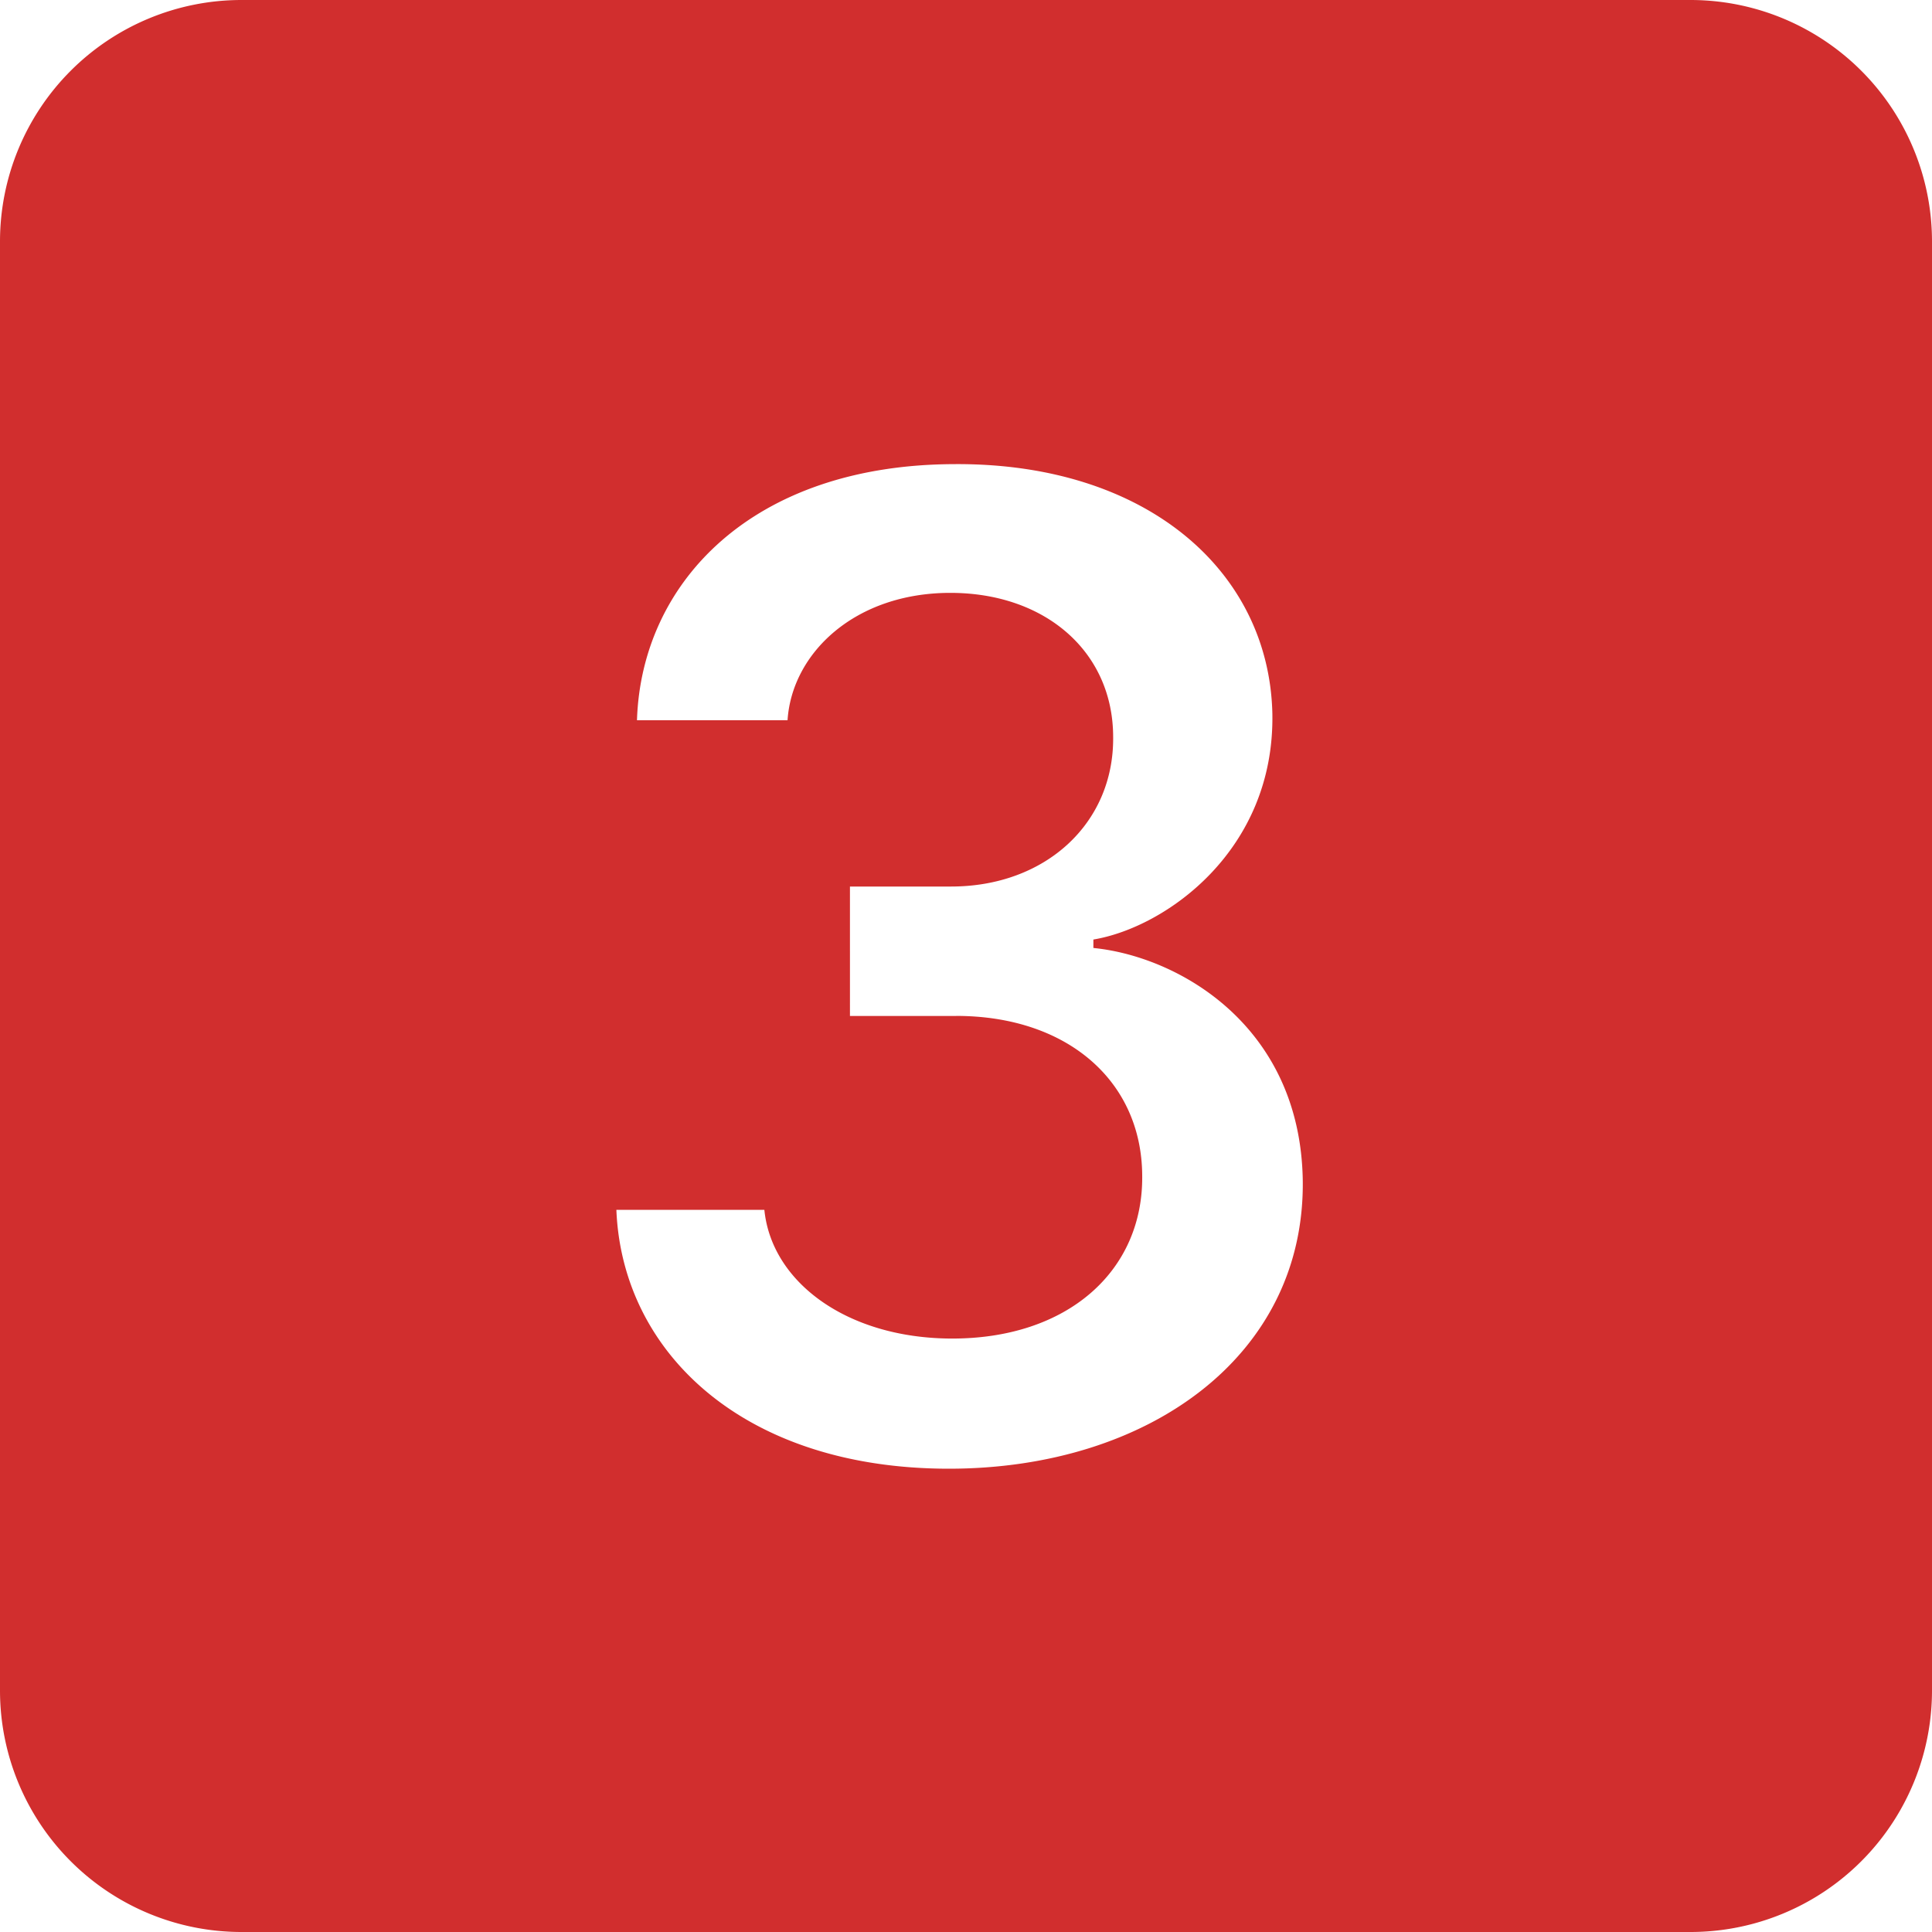
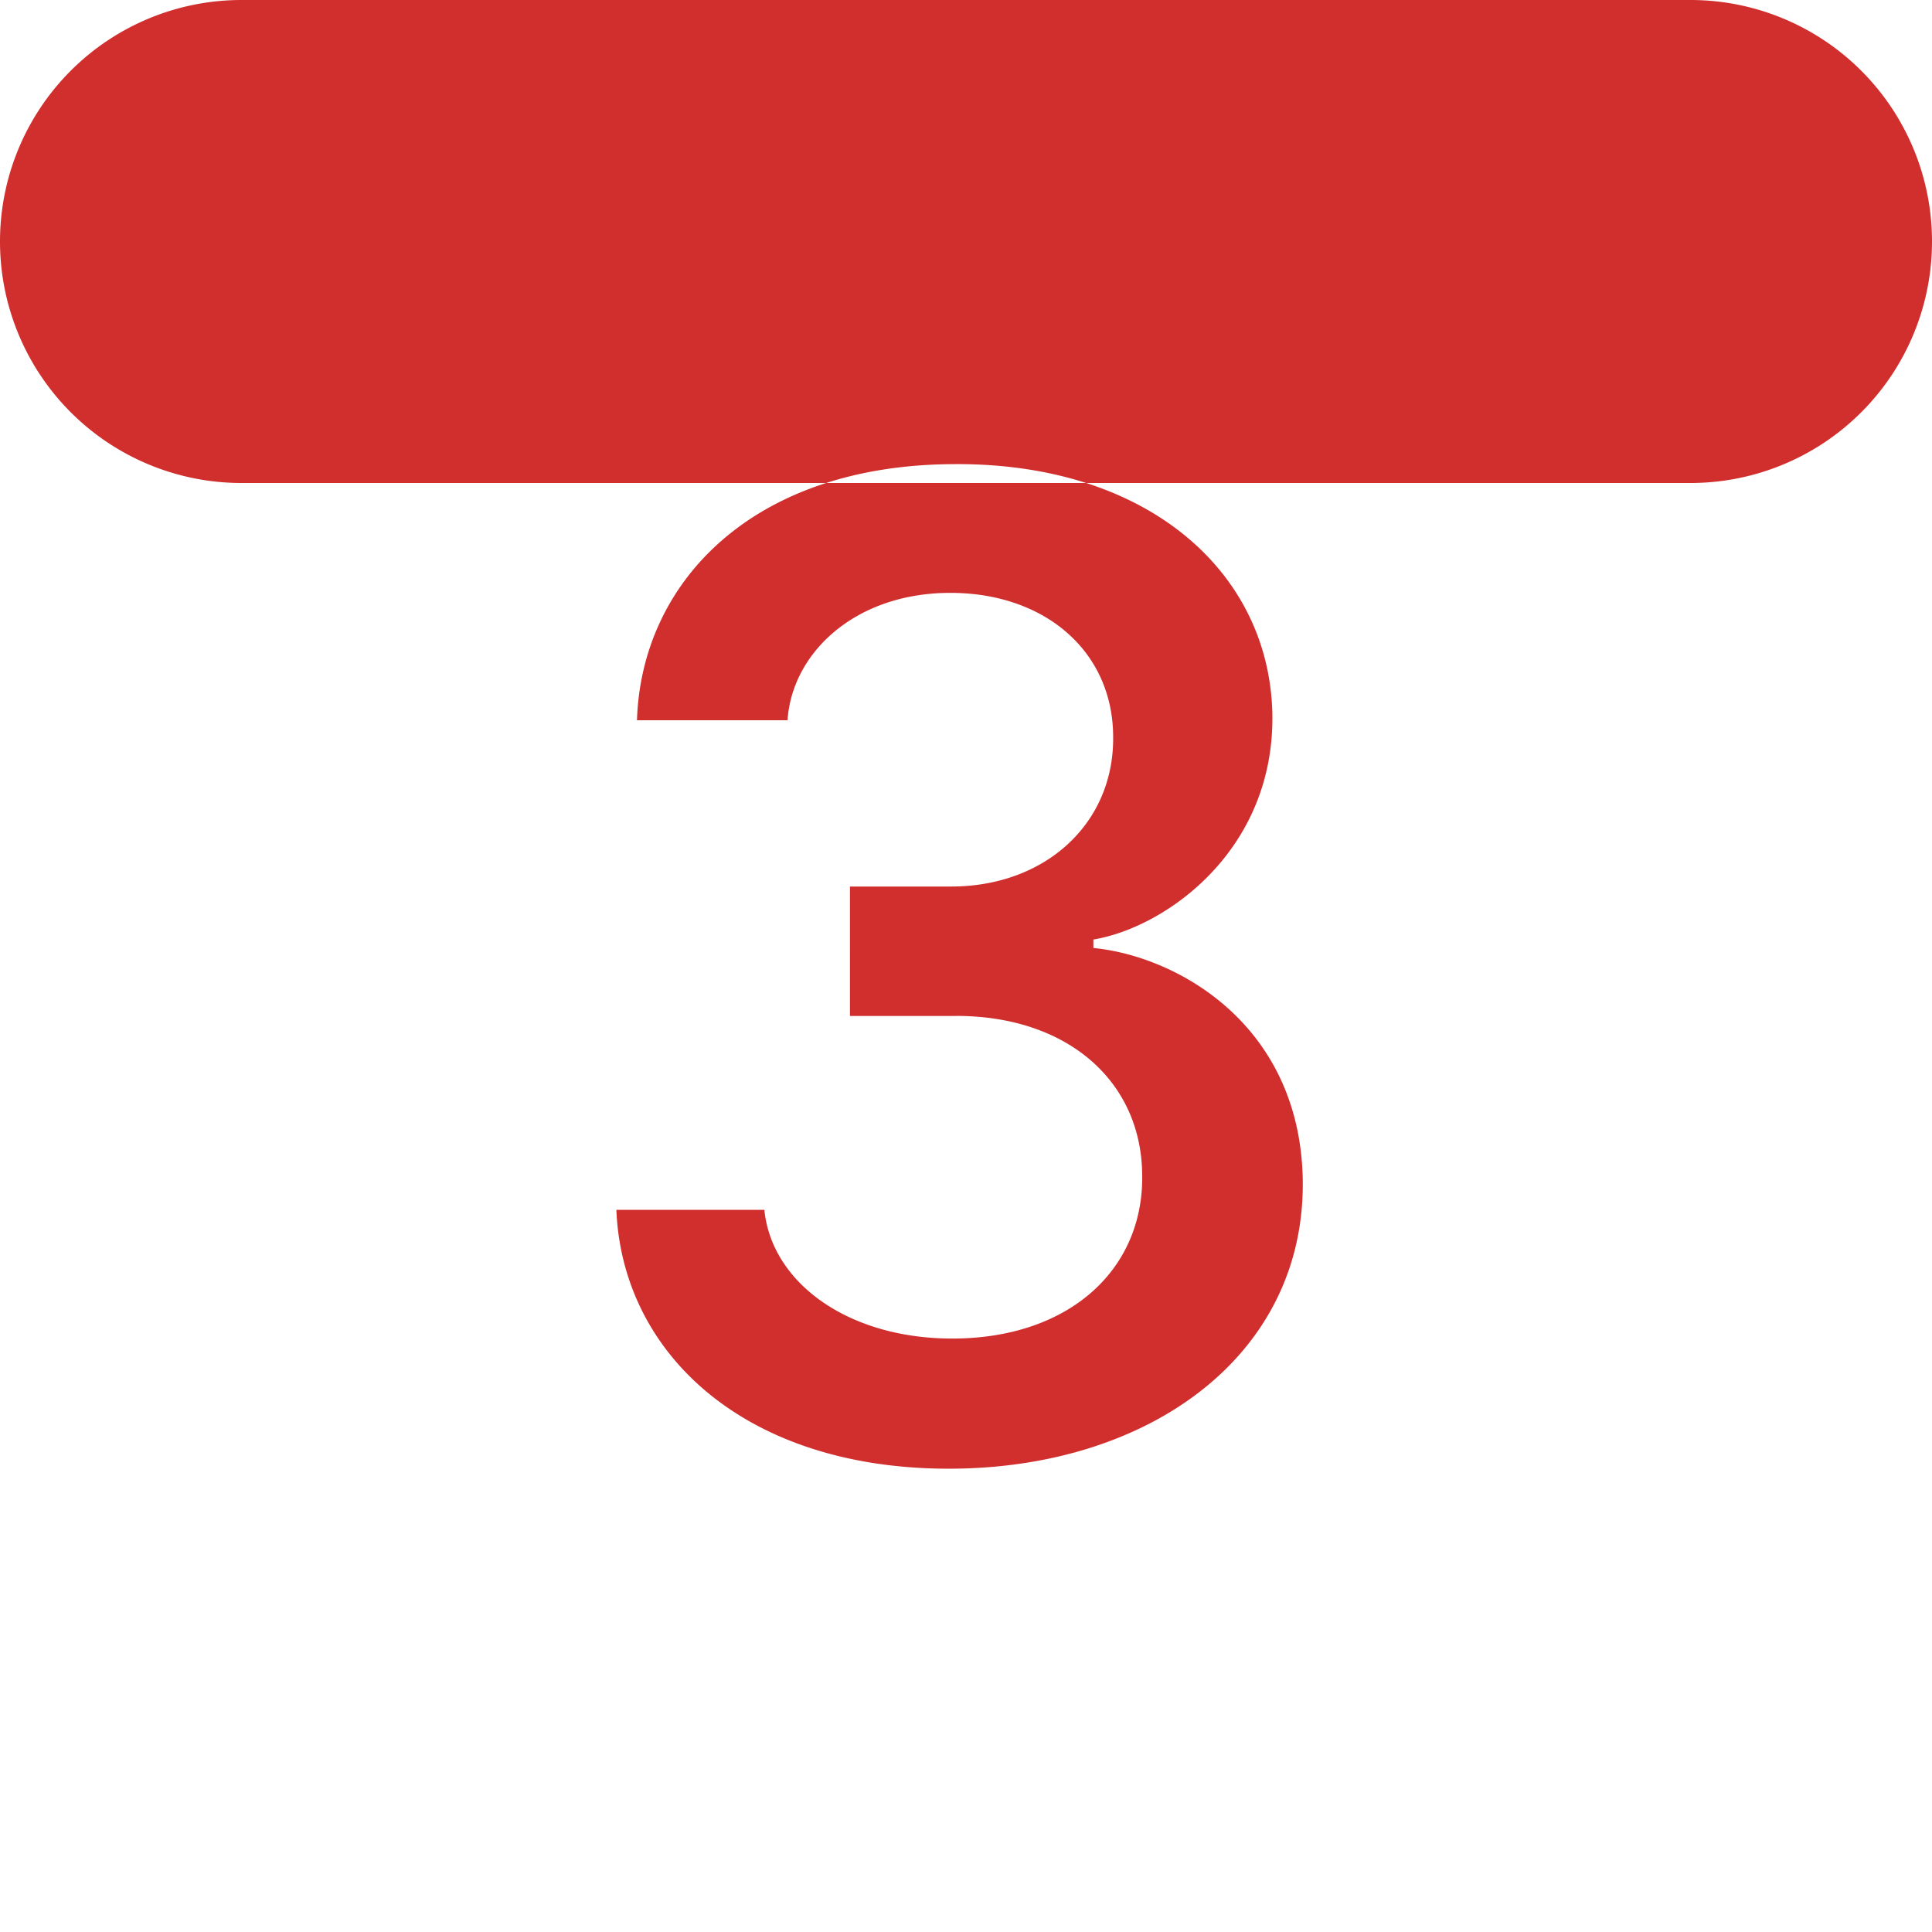
<svg xmlns="http://www.w3.org/2000/svg" fill="#d12e2e" class="bi bi-3-square-fill" viewBox="0 0 30 30" id="3-Square-Fill--Streamline-Bootstrap.svg" height="30" width="30">
  <desc>3 Square Fill Streamline Icon: https://streamlinehq.com</desc>
-   <path d="M3.75 0a3.75 3.75 0 0 0 -3.75 3.75v22.5a3.75 3.75 0 0 0 3.75 3.75h22.5a3.75 3.75 0 0 0 3.75 -3.75V3.75a3.75 3.75 0 0 0 -3.75 -3.75zm11.096 15.776h-1.648V13.766h1.571c1.463 0 2.528 -0.979 2.516 -2.319 0 -1.329 -1.056 -2.241 -2.528 -2.241 -1.481 0 -2.46 0.934 -2.528 1.978H9.891c0.067 -2.132 1.781 -3.966 4.922 -3.977 2.989 -0.022 4.89 1.659 4.944 3.866 0.043 2.132 -1.659 3.33 -2.779 3.516v0.131c1.318 0.131 3.206 1.2 3.251 3.594 0.045 2.736 -2.394 4.492 -5.494 4.492 -3.197 0 -5.076 -1.813 -5.164 -4.02H11.869c0.111 1.119 1.275 1.988 2.889 1.999 1.824 0.011 3 -1.056 2.978 -2.539 -0.011 -1.461 -1.164 -2.471 -2.889 -2.471" stroke-width="1" />
+   <path d="M3.75 0a3.75 3.75 0 0 0 -3.75 3.75a3.75 3.75 0 0 0 3.75 3.75h22.5a3.75 3.75 0 0 0 3.75 -3.75V3.75a3.75 3.75 0 0 0 -3.75 -3.75zm11.096 15.776h-1.648V13.766h1.571c1.463 0 2.528 -0.979 2.516 -2.319 0 -1.329 -1.056 -2.241 -2.528 -2.241 -1.481 0 -2.46 0.934 -2.528 1.978H9.891c0.067 -2.132 1.781 -3.966 4.922 -3.977 2.989 -0.022 4.89 1.659 4.944 3.866 0.043 2.132 -1.659 3.33 -2.779 3.516v0.131c1.318 0.131 3.206 1.2 3.251 3.594 0.045 2.736 -2.394 4.492 -5.494 4.492 -3.197 0 -5.076 -1.813 -5.164 -4.02H11.869c0.111 1.119 1.275 1.988 2.889 1.999 1.824 0.011 3 -1.056 2.978 -2.539 -0.011 -1.461 -1.164 -2.471 -2.889 -2.471" stroke-width="1" />
</svg>